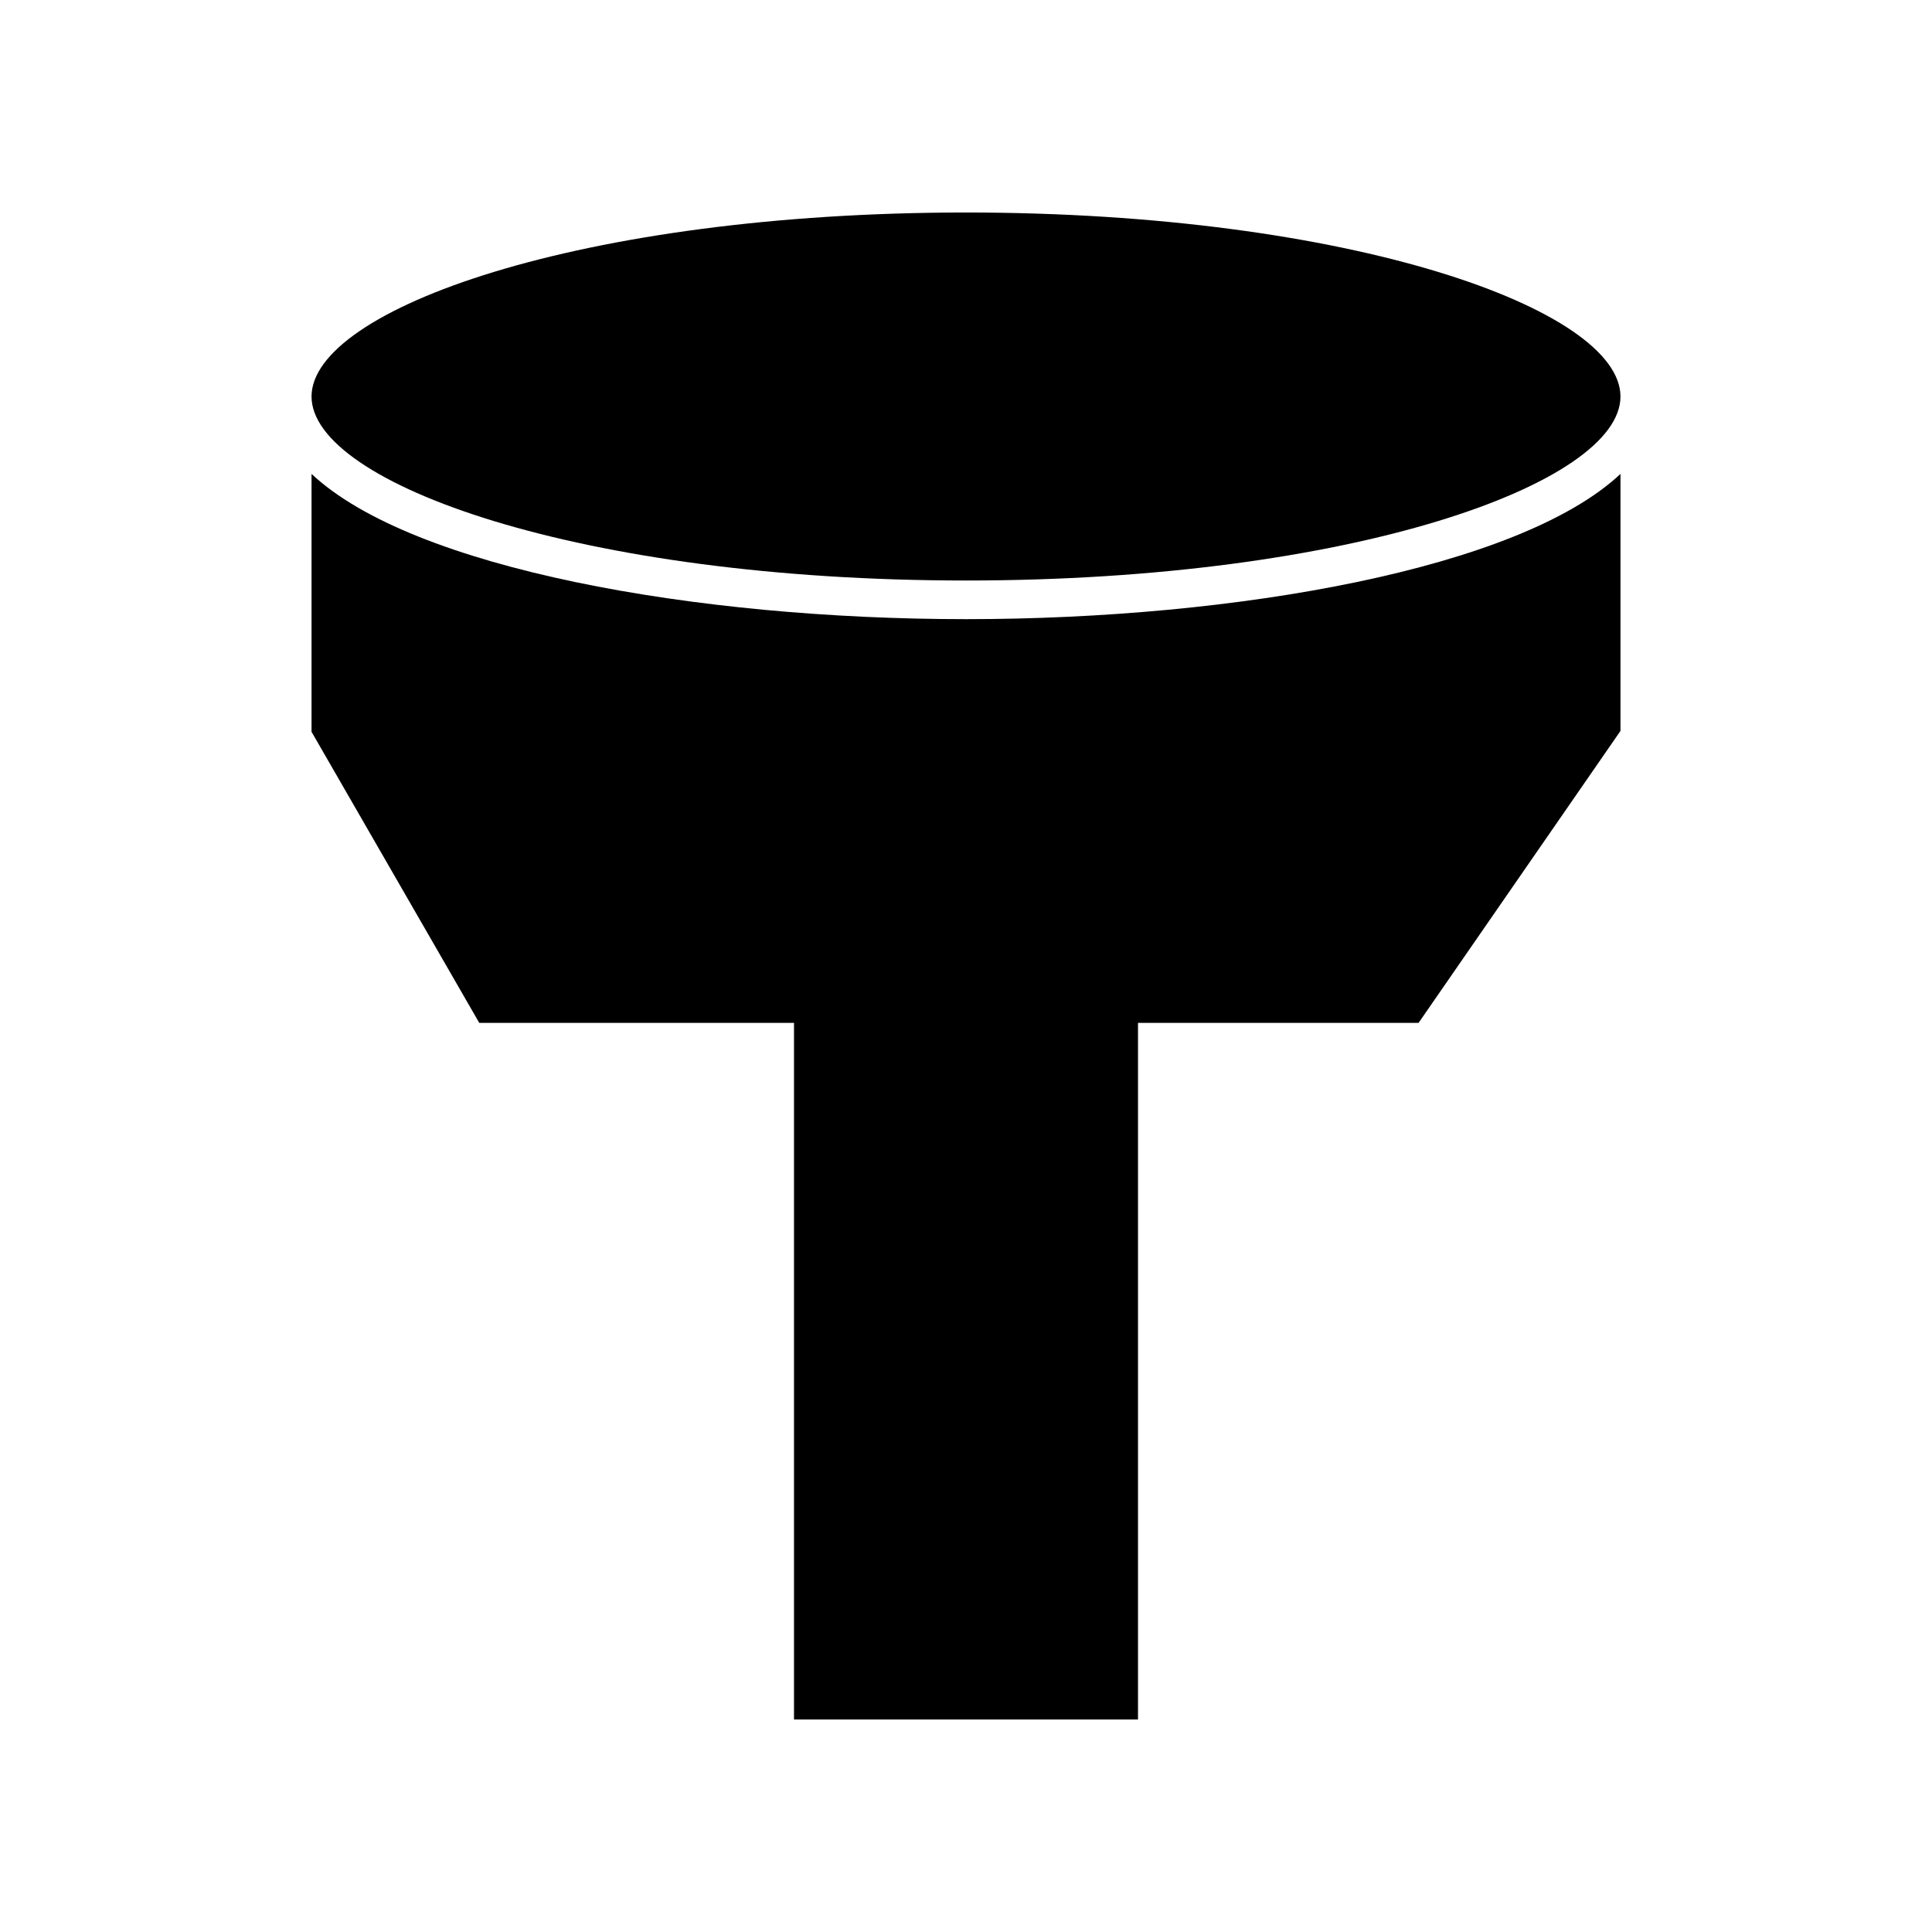
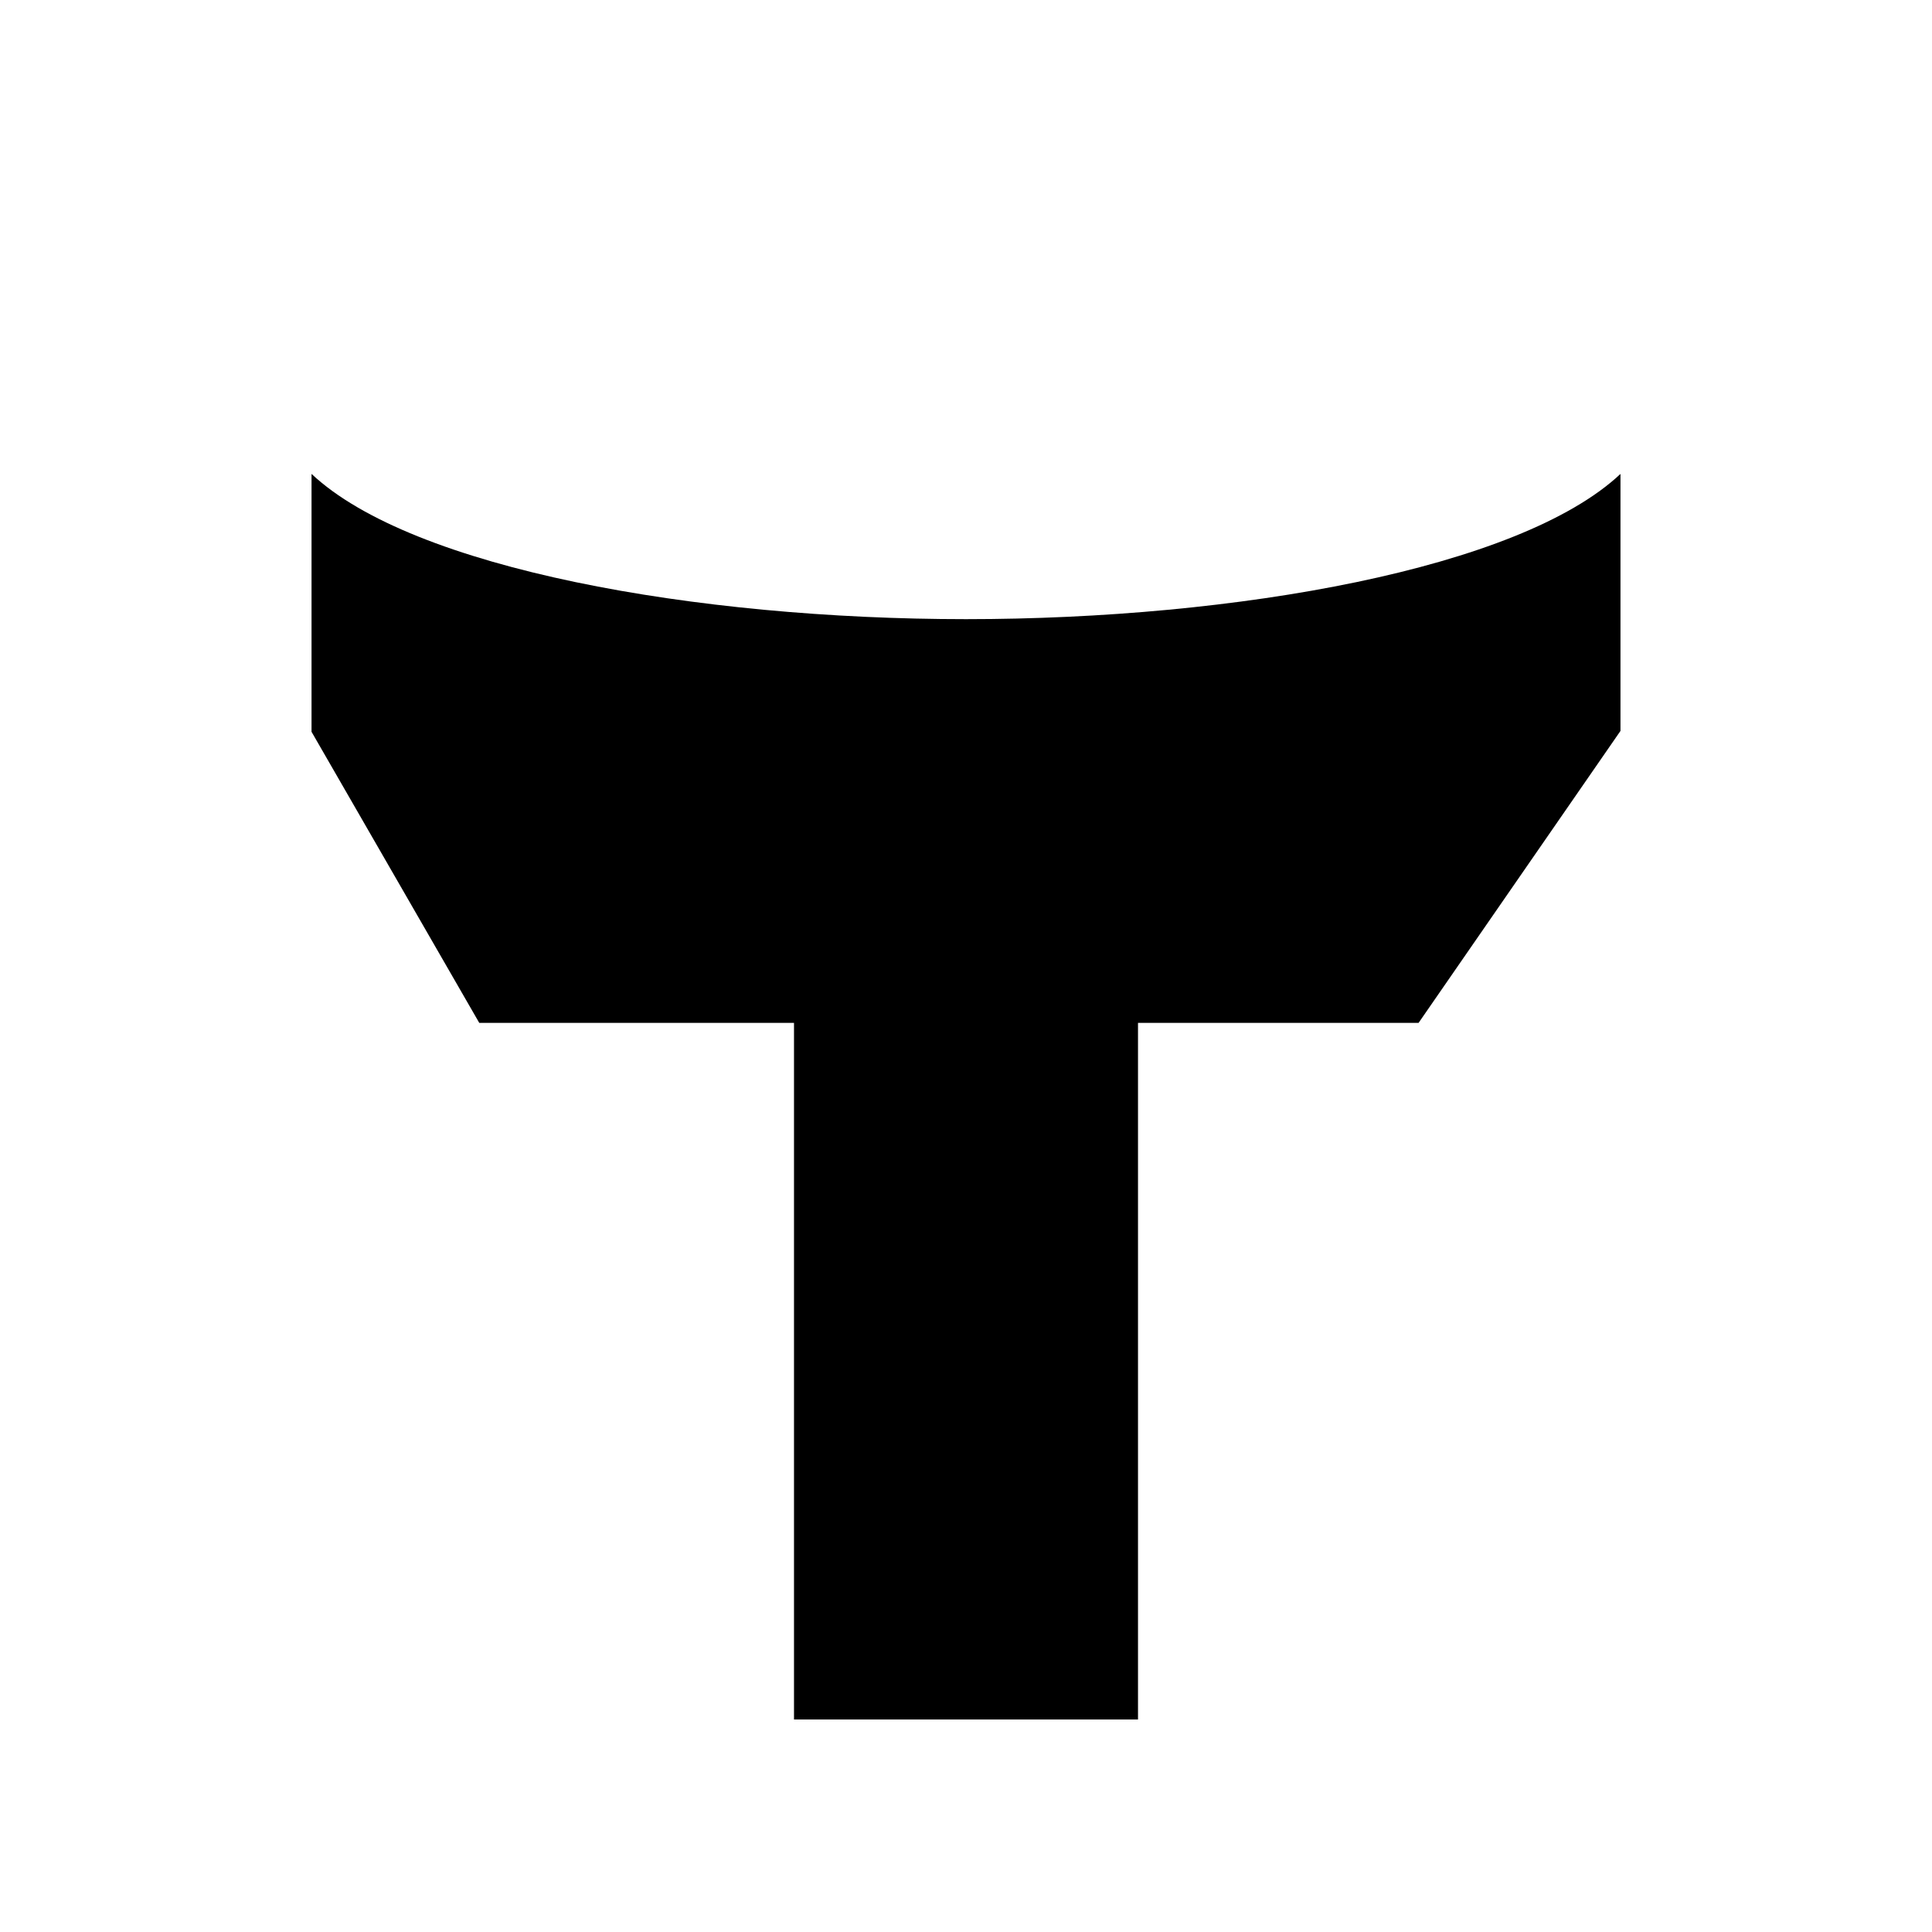
<svg xmlns="http://www.w3.org/2000/svg" fill="#000000" width="800px" height="800px" version="1.1" viewBox="144 144 512 512">
  <g>
-     <path d="m400 297.84c102.21 0 173.44-25.699 173.44-48.758 0-23.07-71.227-48.766-173.44-48.766-102.21 0-173.44 25.699-173.44 48.766 0 23.062 71.23 48.758 173.44 48.758z" />
    <path d="m226.56 269.59v68.344l44.449 77.141h83.41v184.61h91.164v-184.61h74.355l53.504-77.371v-68.109c-26.77 25.129-101.89 38.488-173.44 38.488s-146.67-13.359-173.44-38.492z" />
  </g>
</svg>